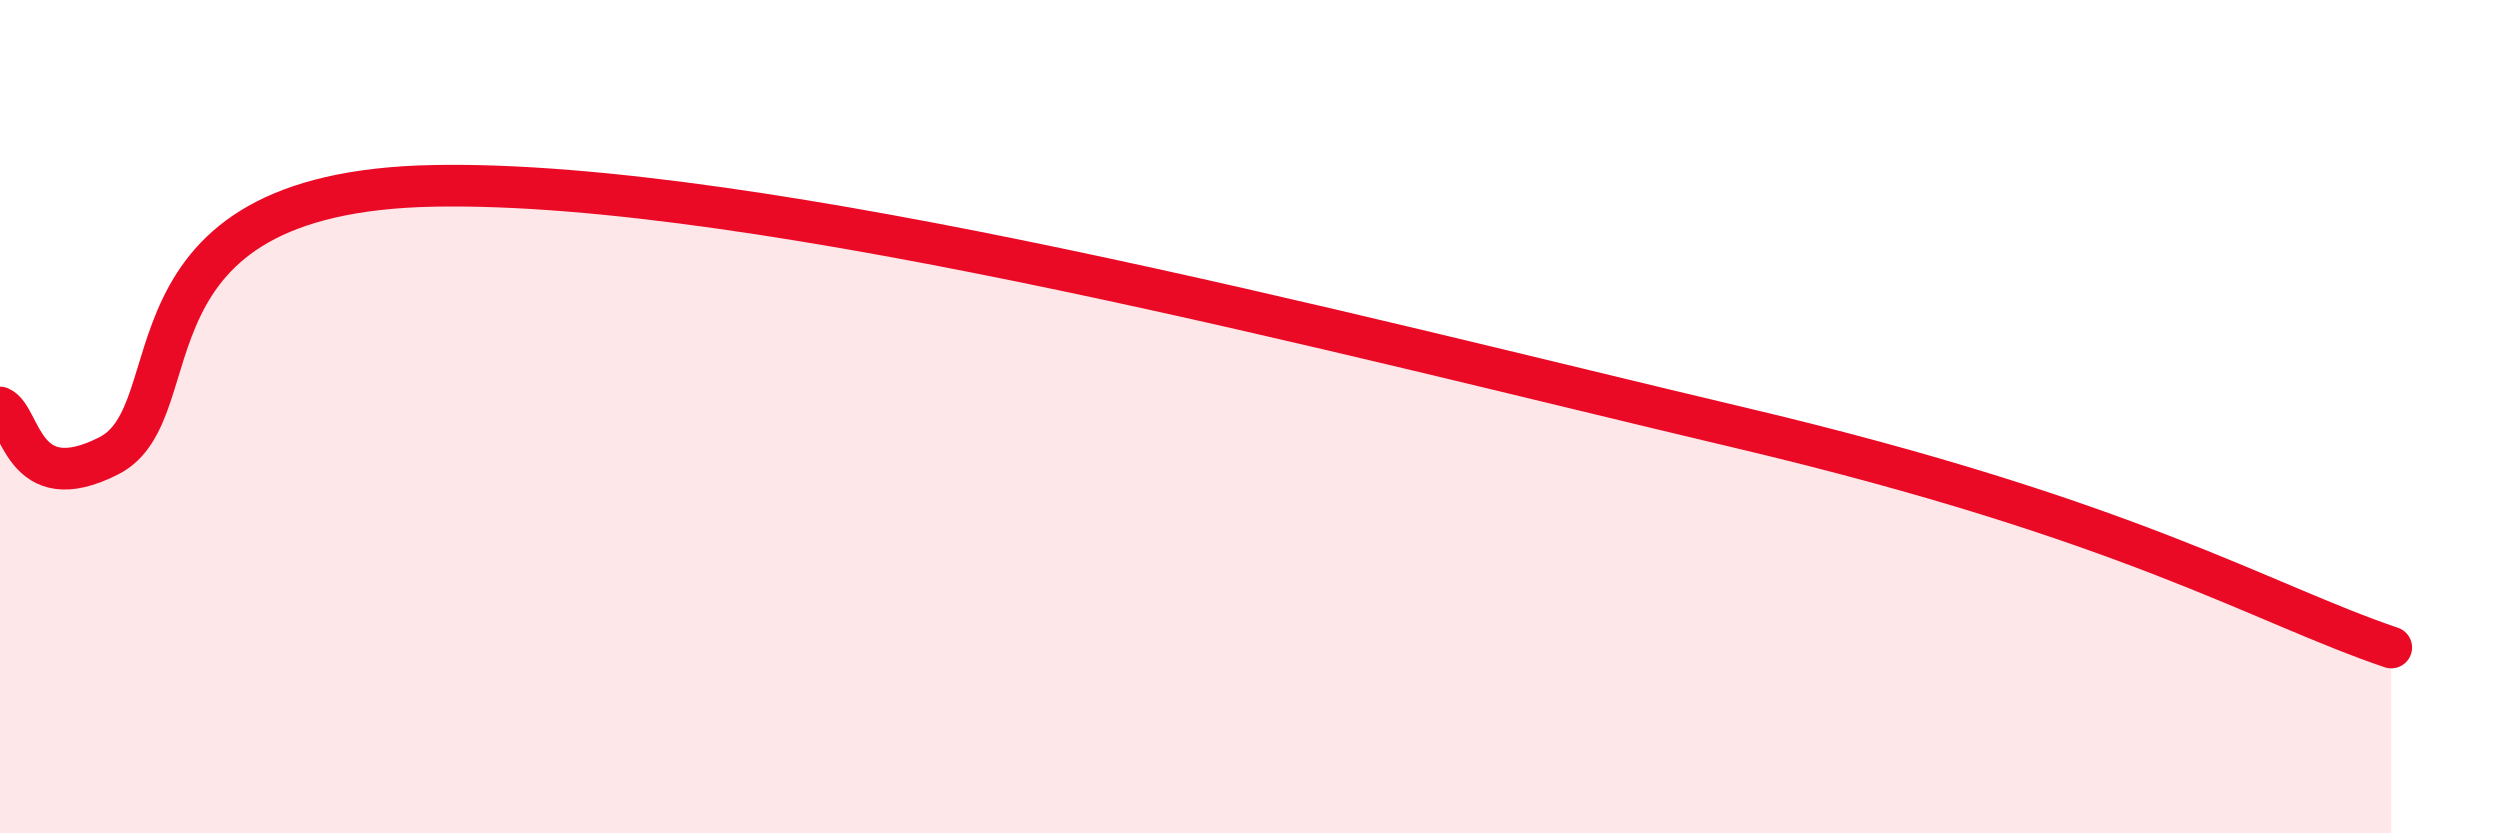
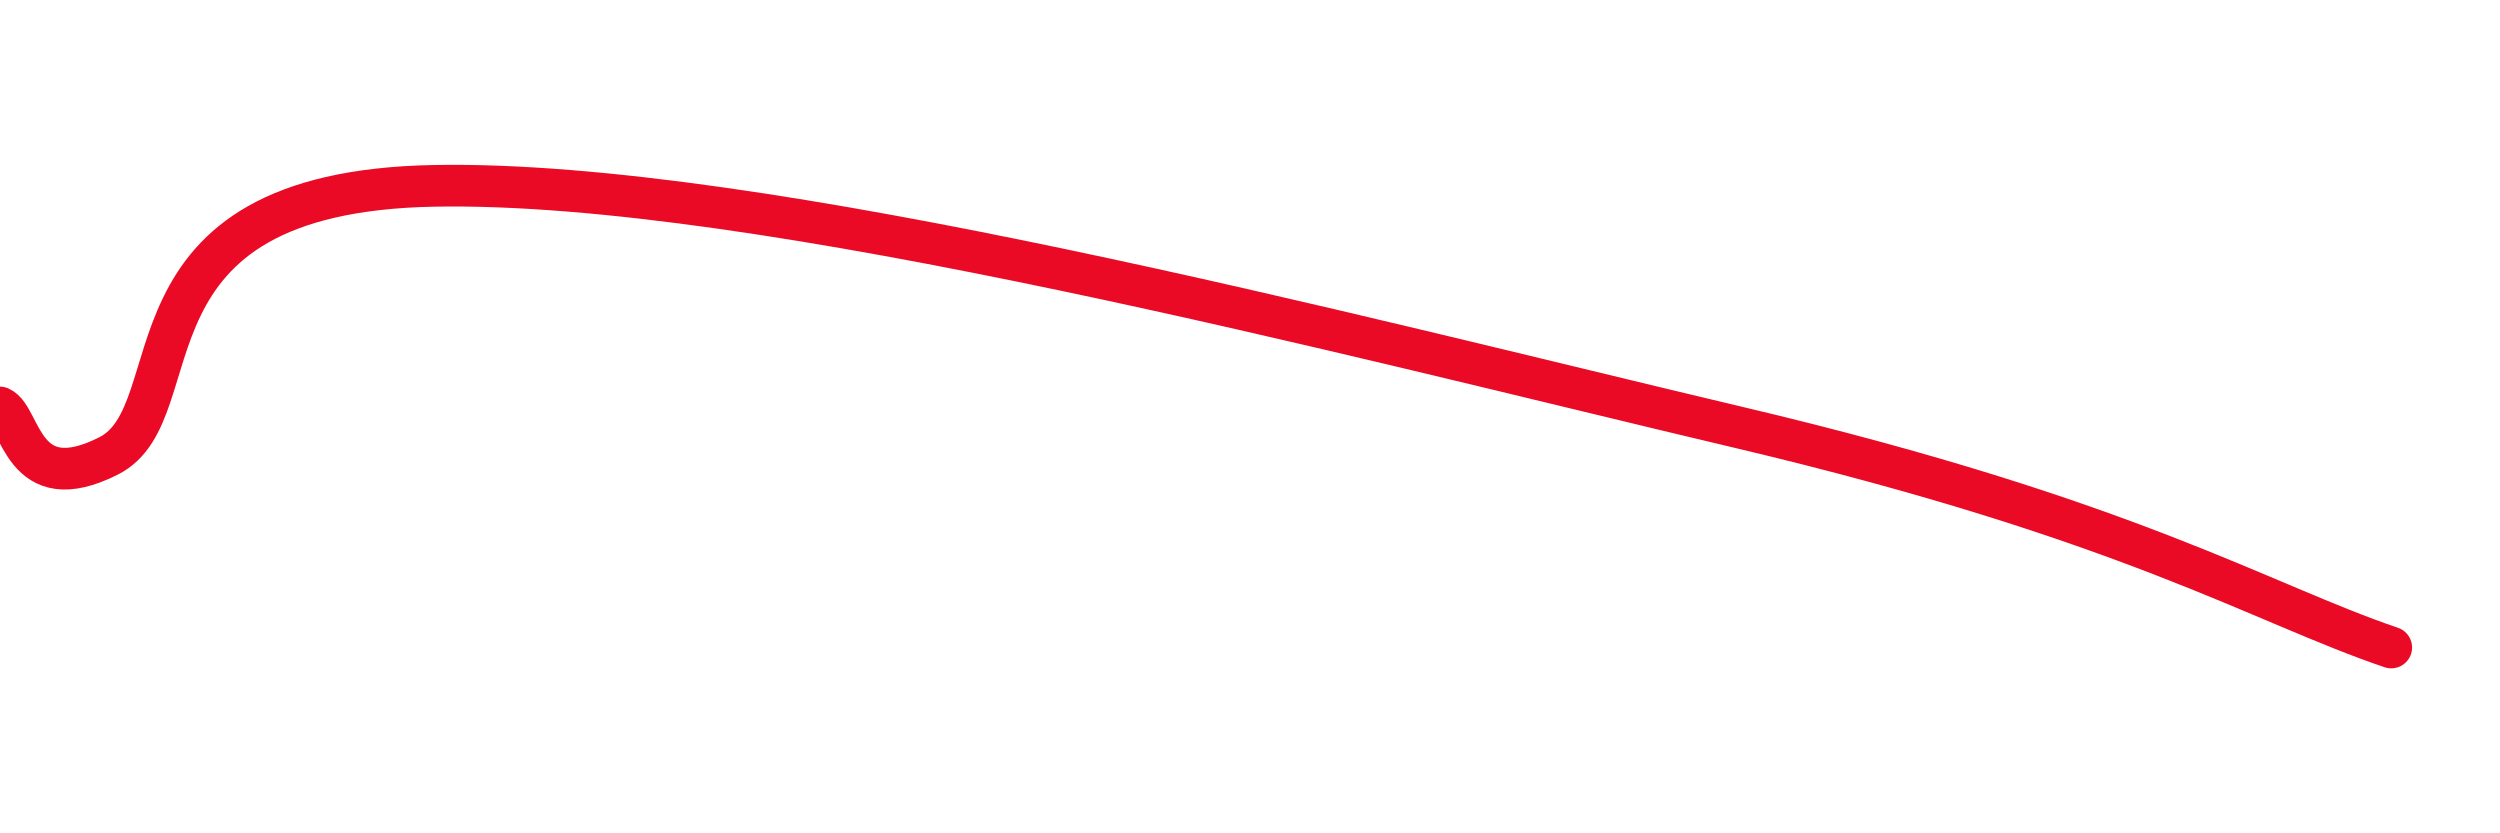
<svg xmlns="http://www.w3.org/2000/svg" width="60" height="20" viewBox="0 0 60 20">
-   <path d="M 0,9.78 C 0.52,10.01 0.52,12 2.61,10.94 C 4.7,9.88 2.6,4.6 10.43,4.46 C 18.26,4.32 32.35,8.04 41.74,10.26 C 51.13,12.48 54.26,14.48 57.39,15.54L57.39 20L0 20Z" fill="#EB0A25" opacity="0.1" stroke-linecap="round" stroke-linejoin="round" />
  <path d="M 0,9.78 C 0.52,10.01 0.52,12 2.61,10.94 C 4.7,9.88 2.6,4.6 10.43,4.46 C 18.26,4.32 32.35,8.04 41.74,10.26 C 51.13,12.48 54.26,14.48 57.39,15.54" stroke="#EB0A25" stroke-width="1" fill="none" stroke-linecap="round" stroke-linejoin="round" />
</svg>